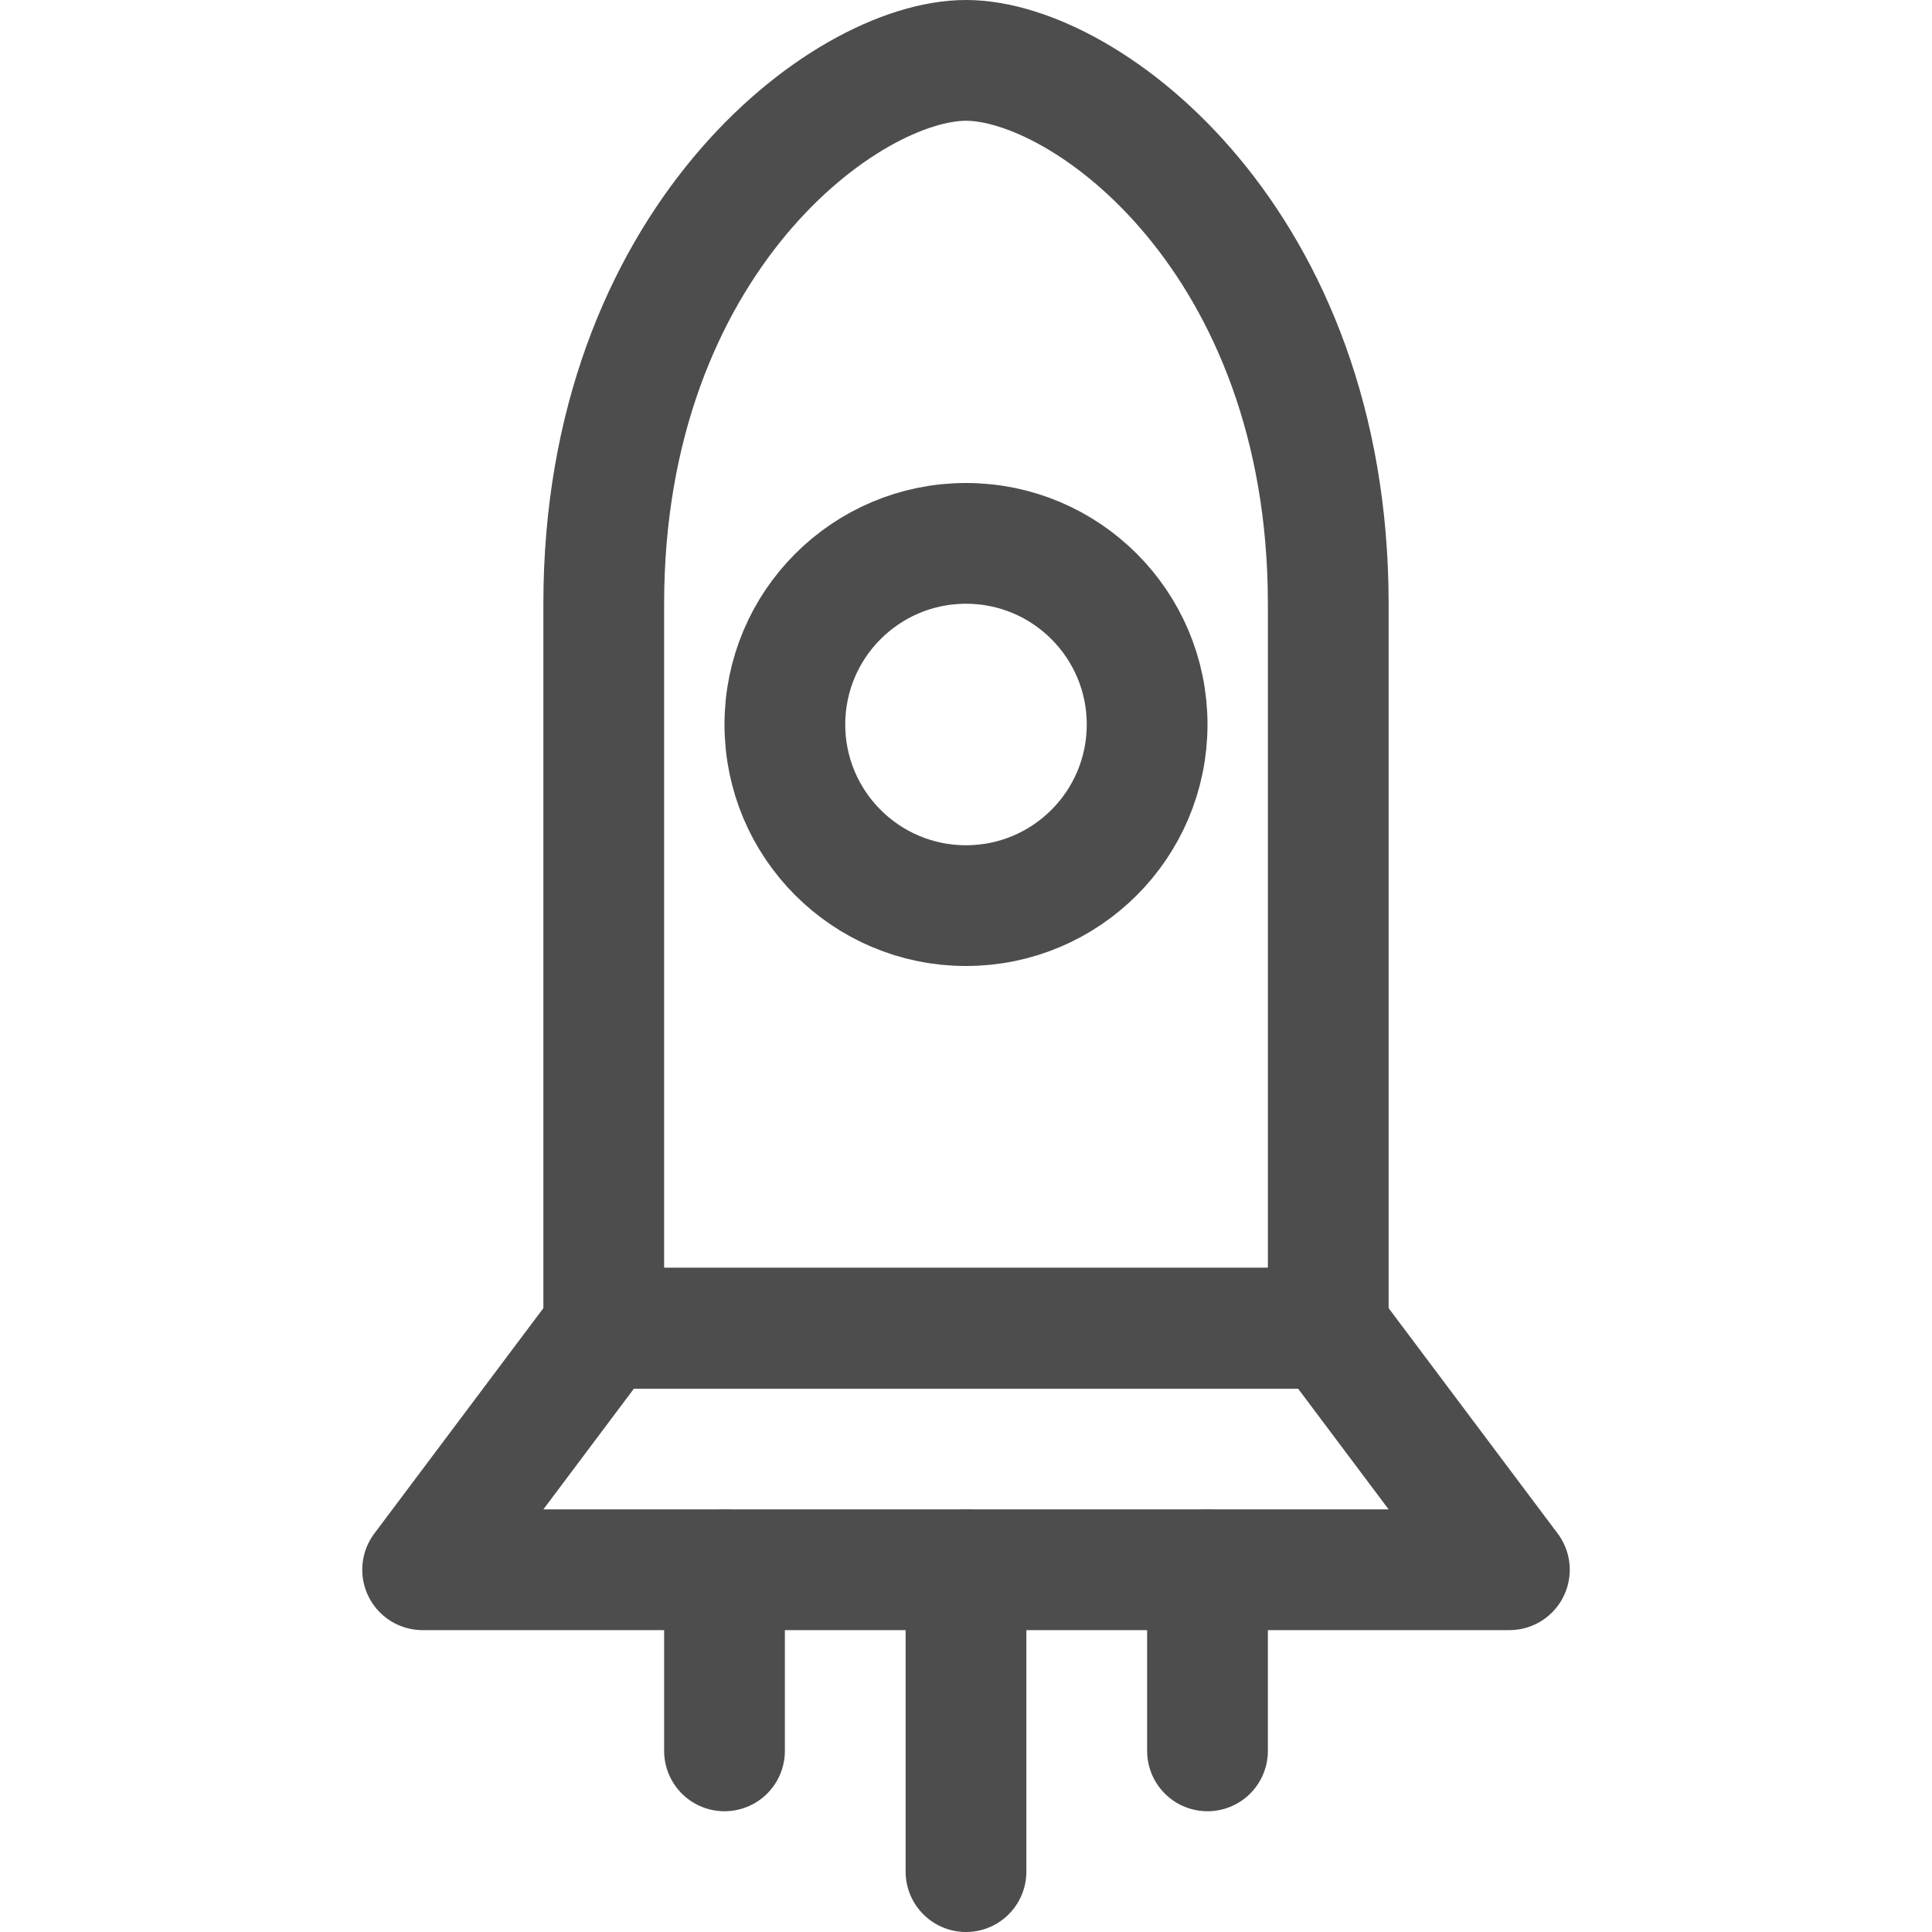
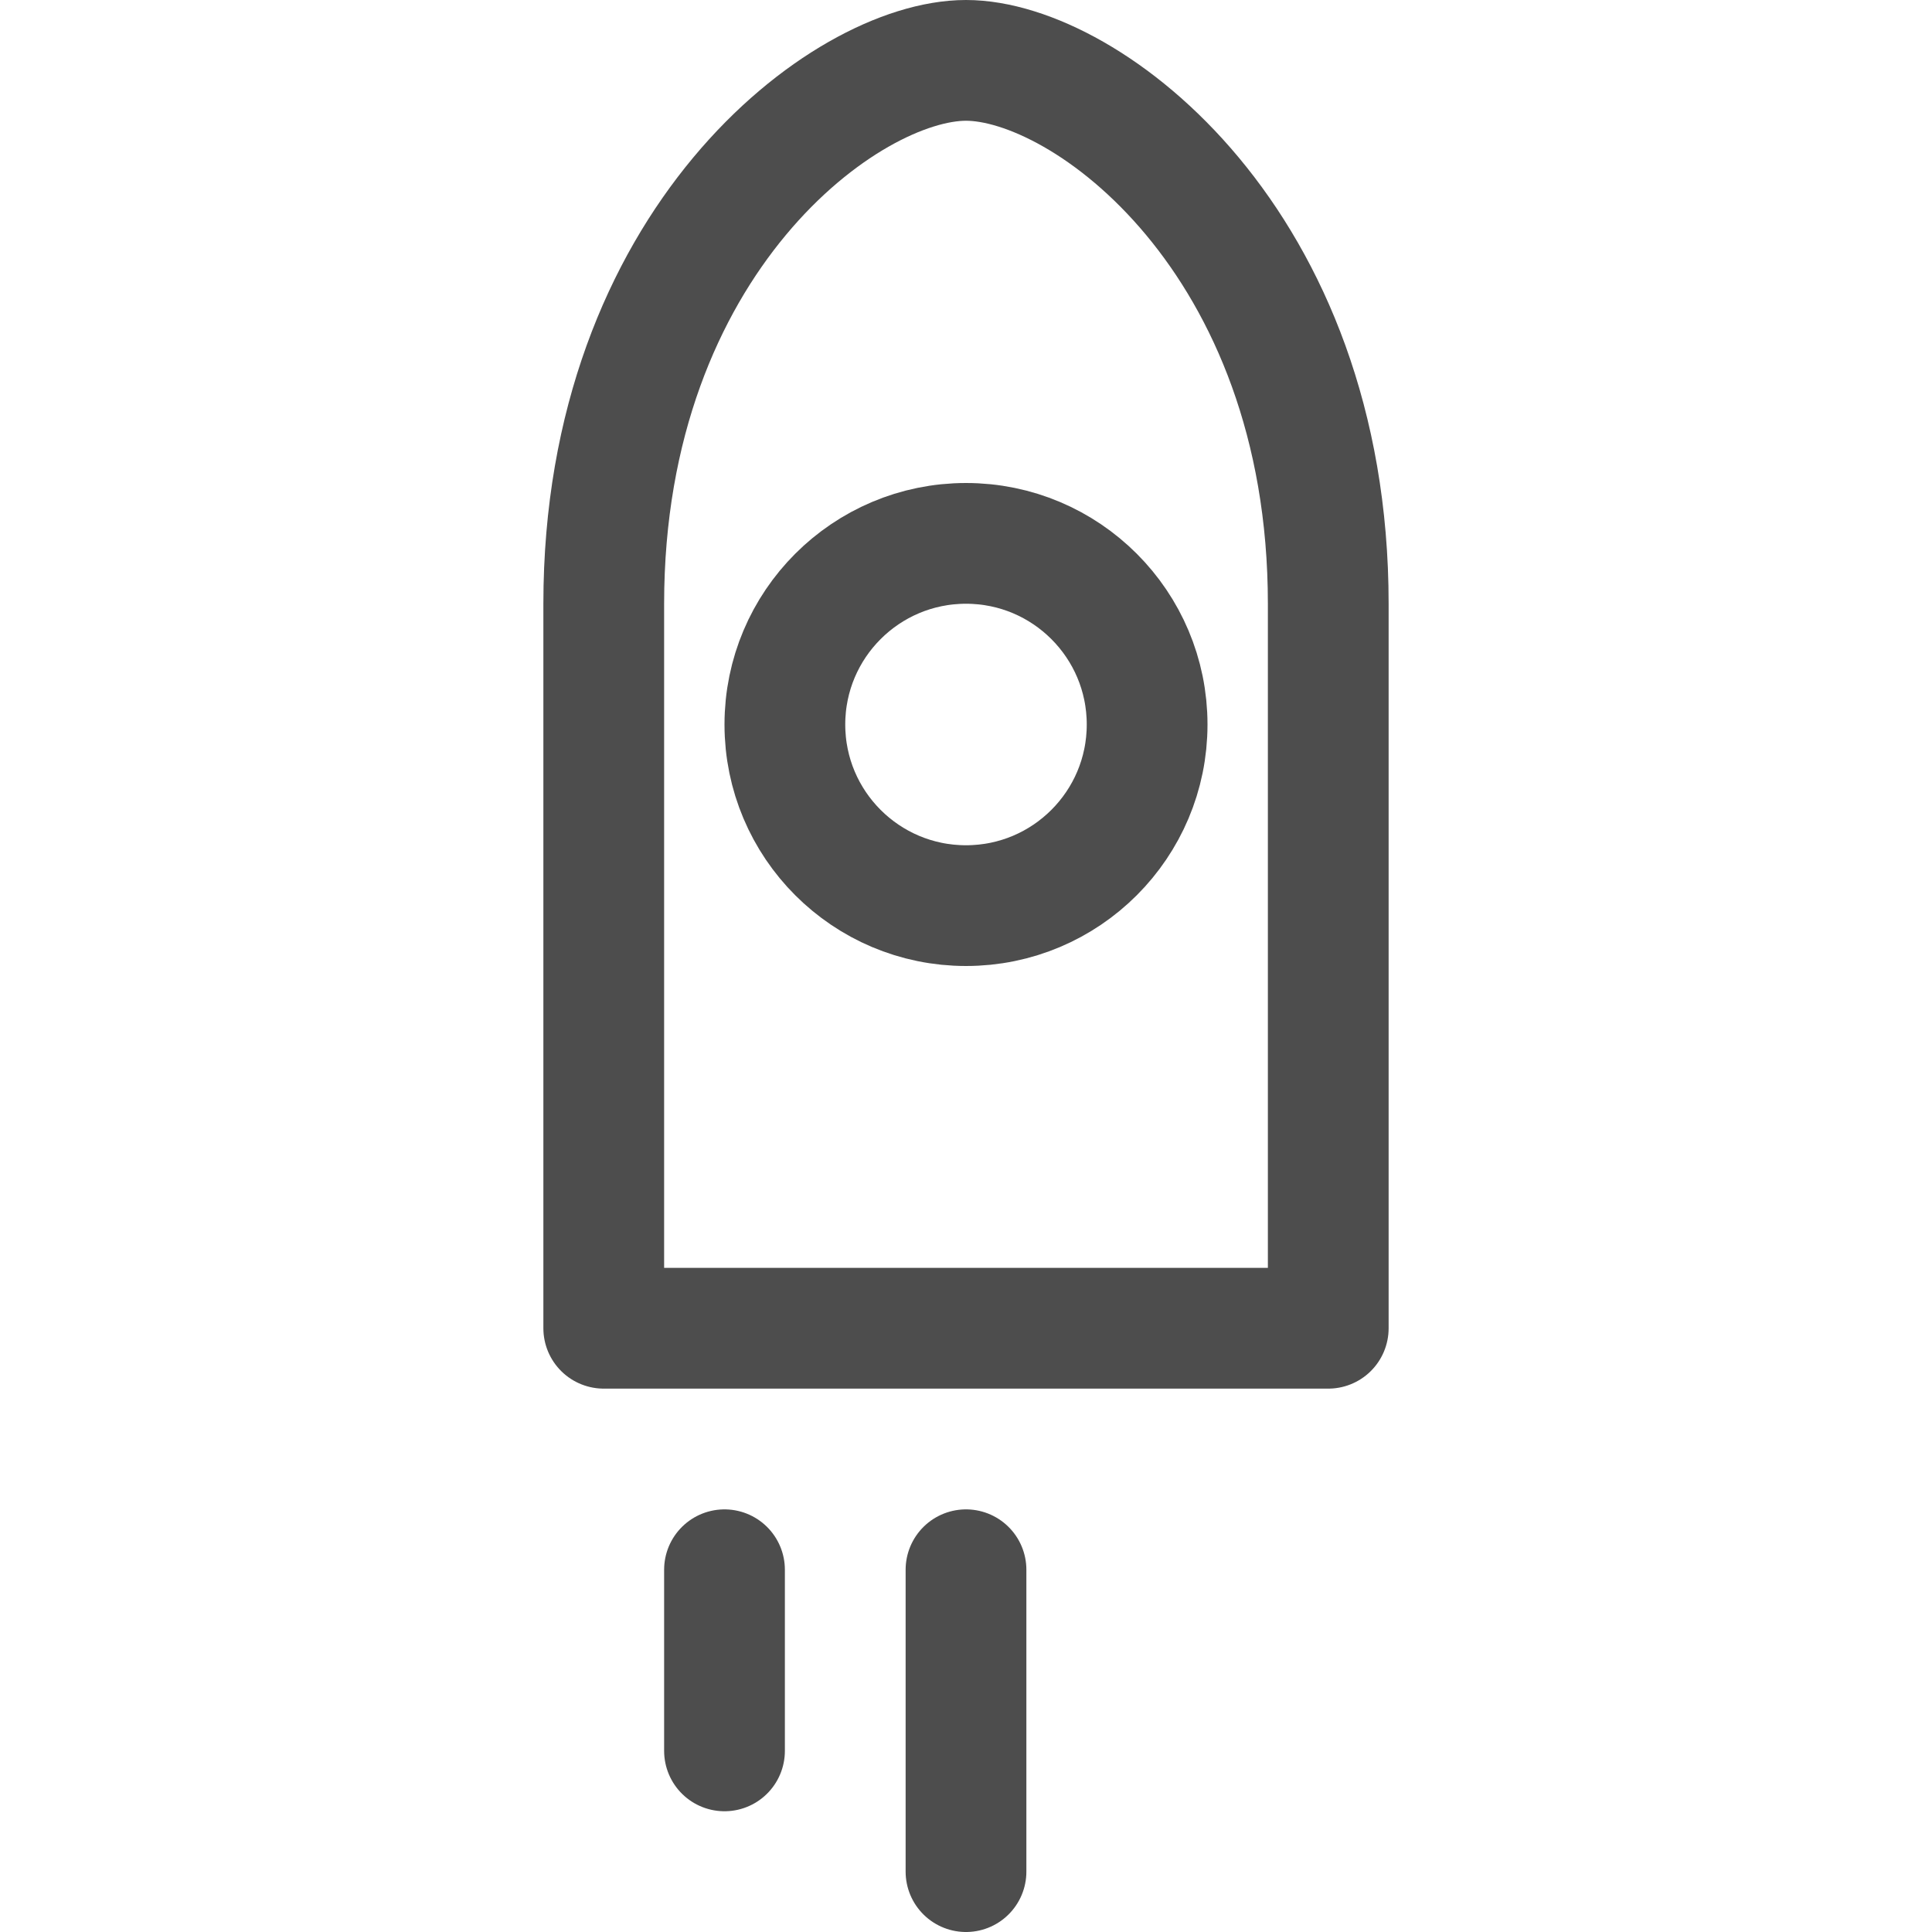
<svg xmlns="http://www.w3.org/2000/svg" width="800px" height="800px" viewBox="0 0 32 32">
  <defs>
    <style>.cls-1{fill:none;stroke:#4d4d4d;stroke-linecap:round;stroke-linejoin:round;stroke-width:2px;}</style>
  </defs>
  <title />
  <g data-name="Layer 2" id="Layer_2">
    <path class="cls-1" d="M22,10V22H10V10c0-6,4-9,6-9S22,4,22,10Z" />
-     <polygon class="cls-1" points="10 22 7 26 25 26 22 22 10 22" />
    <circle class="cls-1" cx="16" cy="12" r="3" />
    <line class="cls-1" x1="16" x2="16" y1="26" y2="31" />
-     <line class="cls-1" x1="20" x2="20" y1="26" y2="29" />
    <line class="cls-1" x1="12" x2="12" y1="26" y2="29" />
  </g>
</svg>